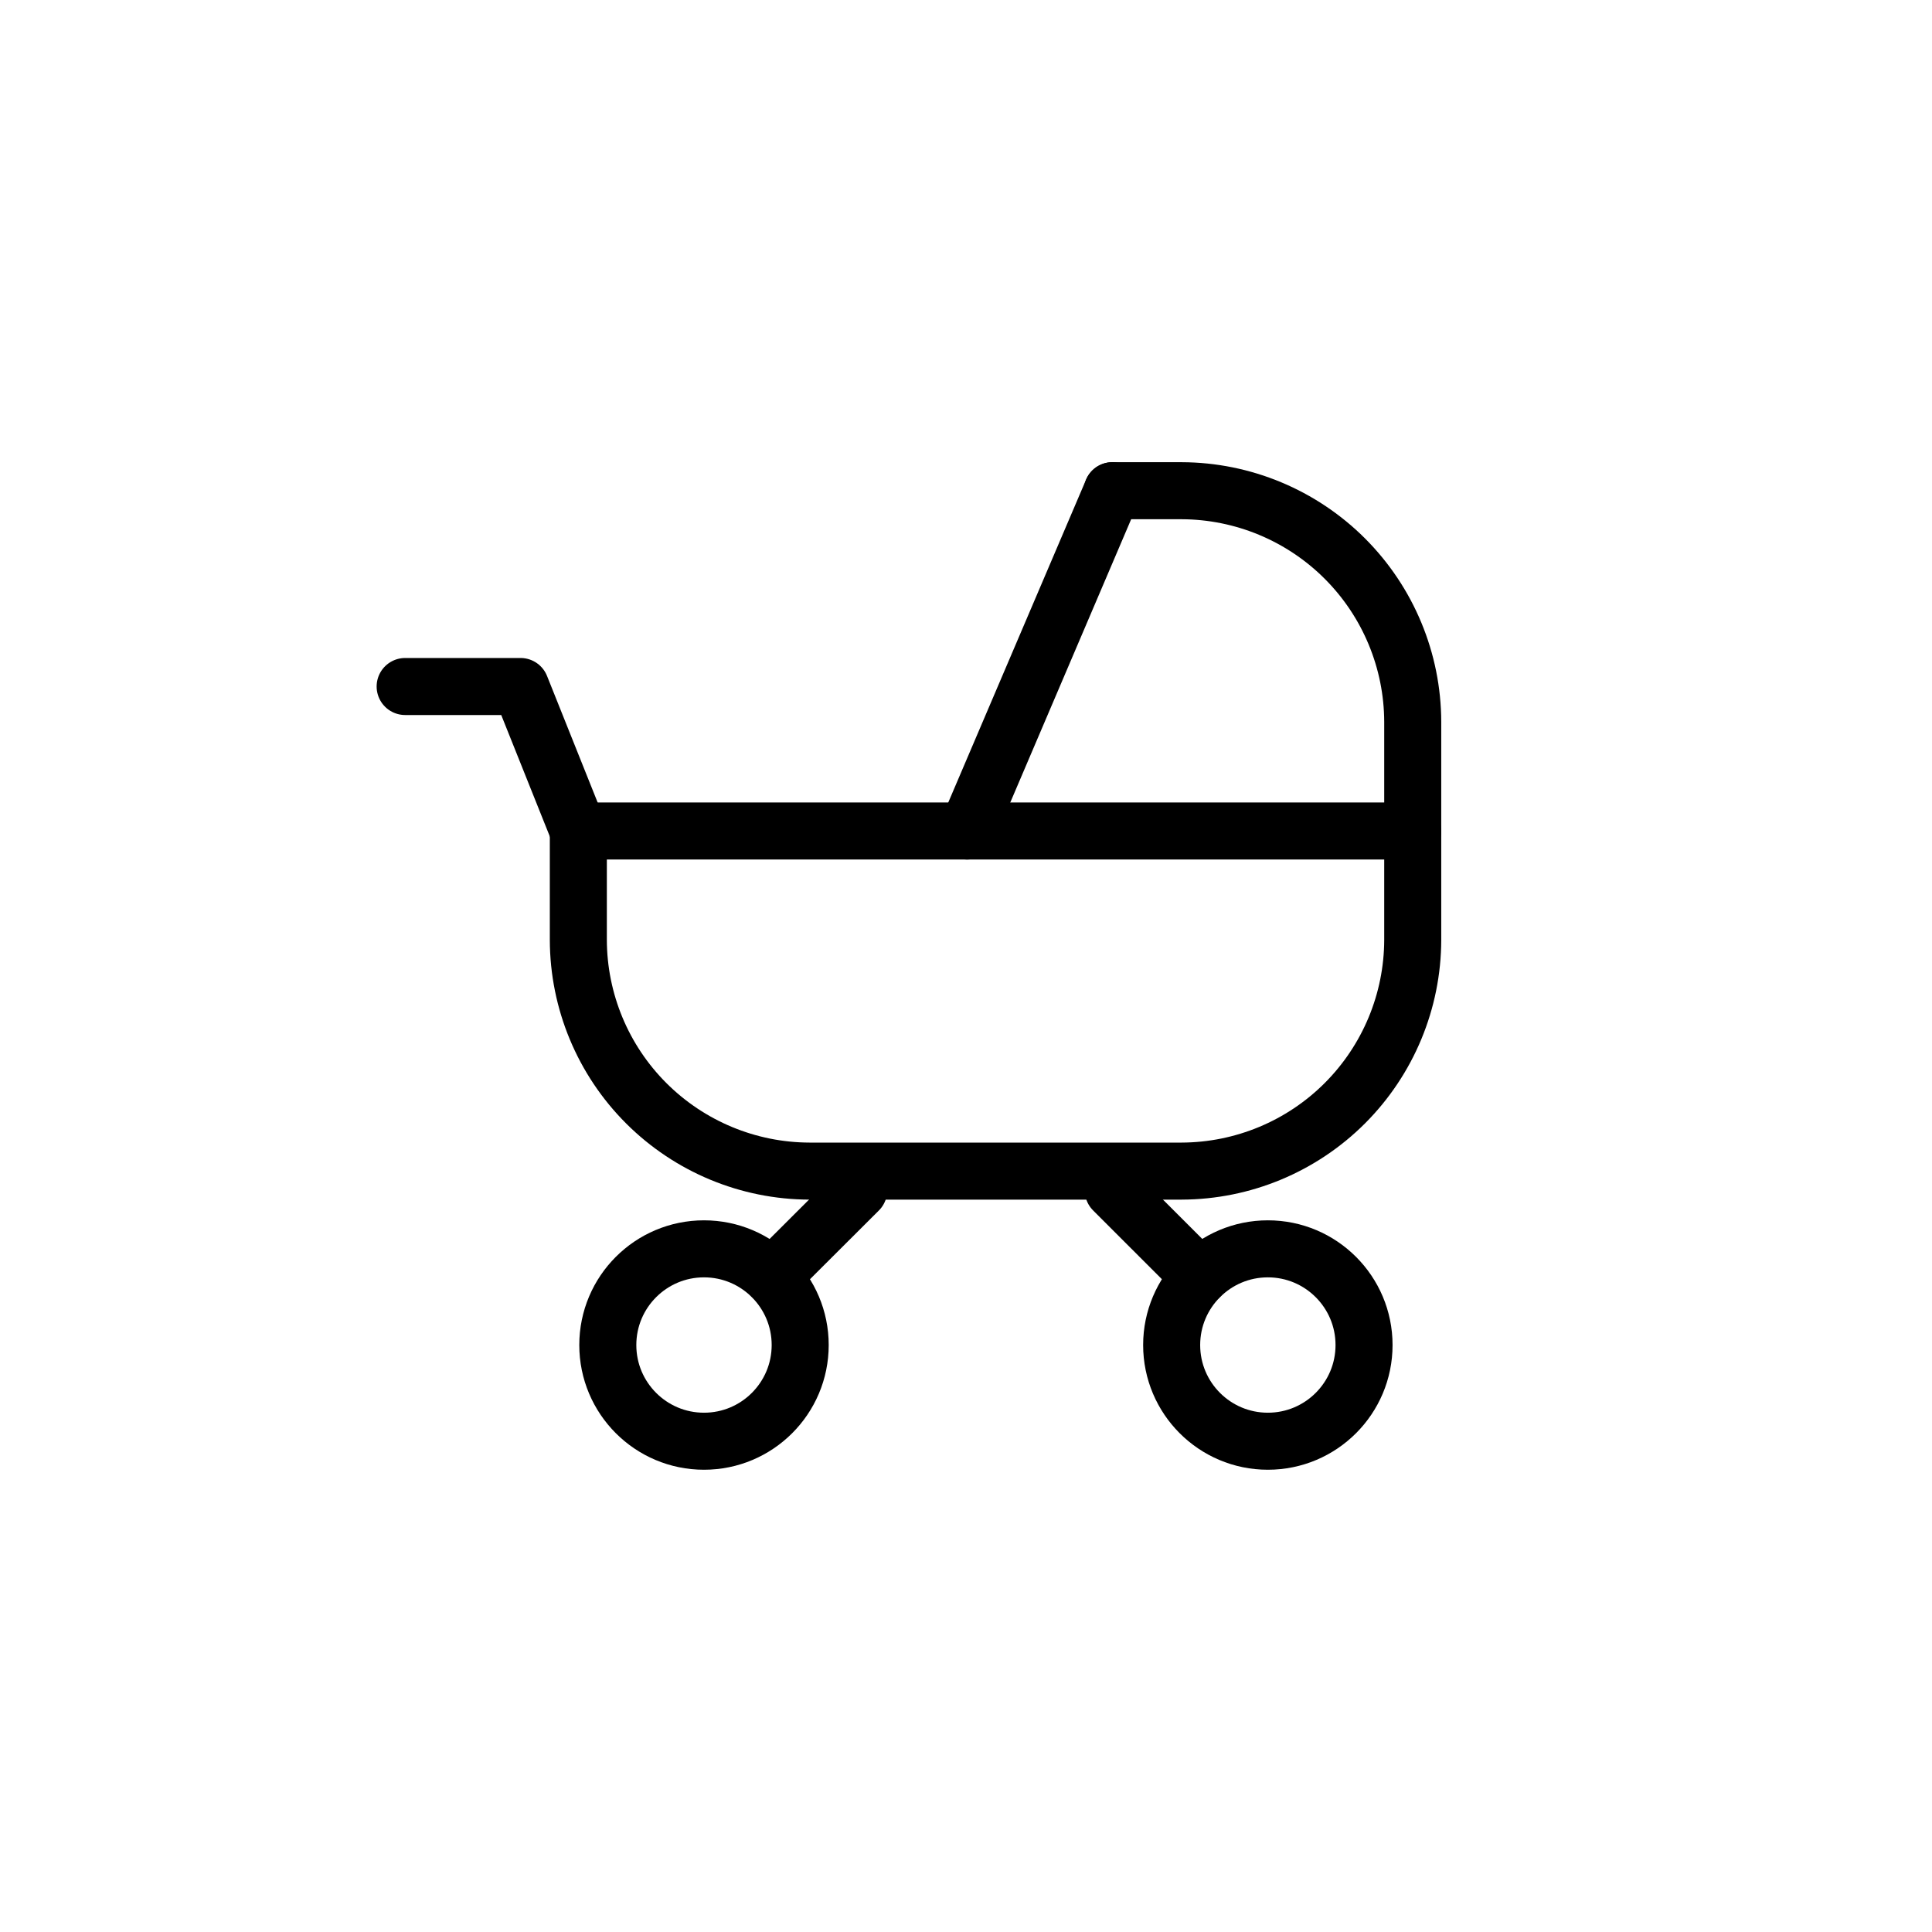
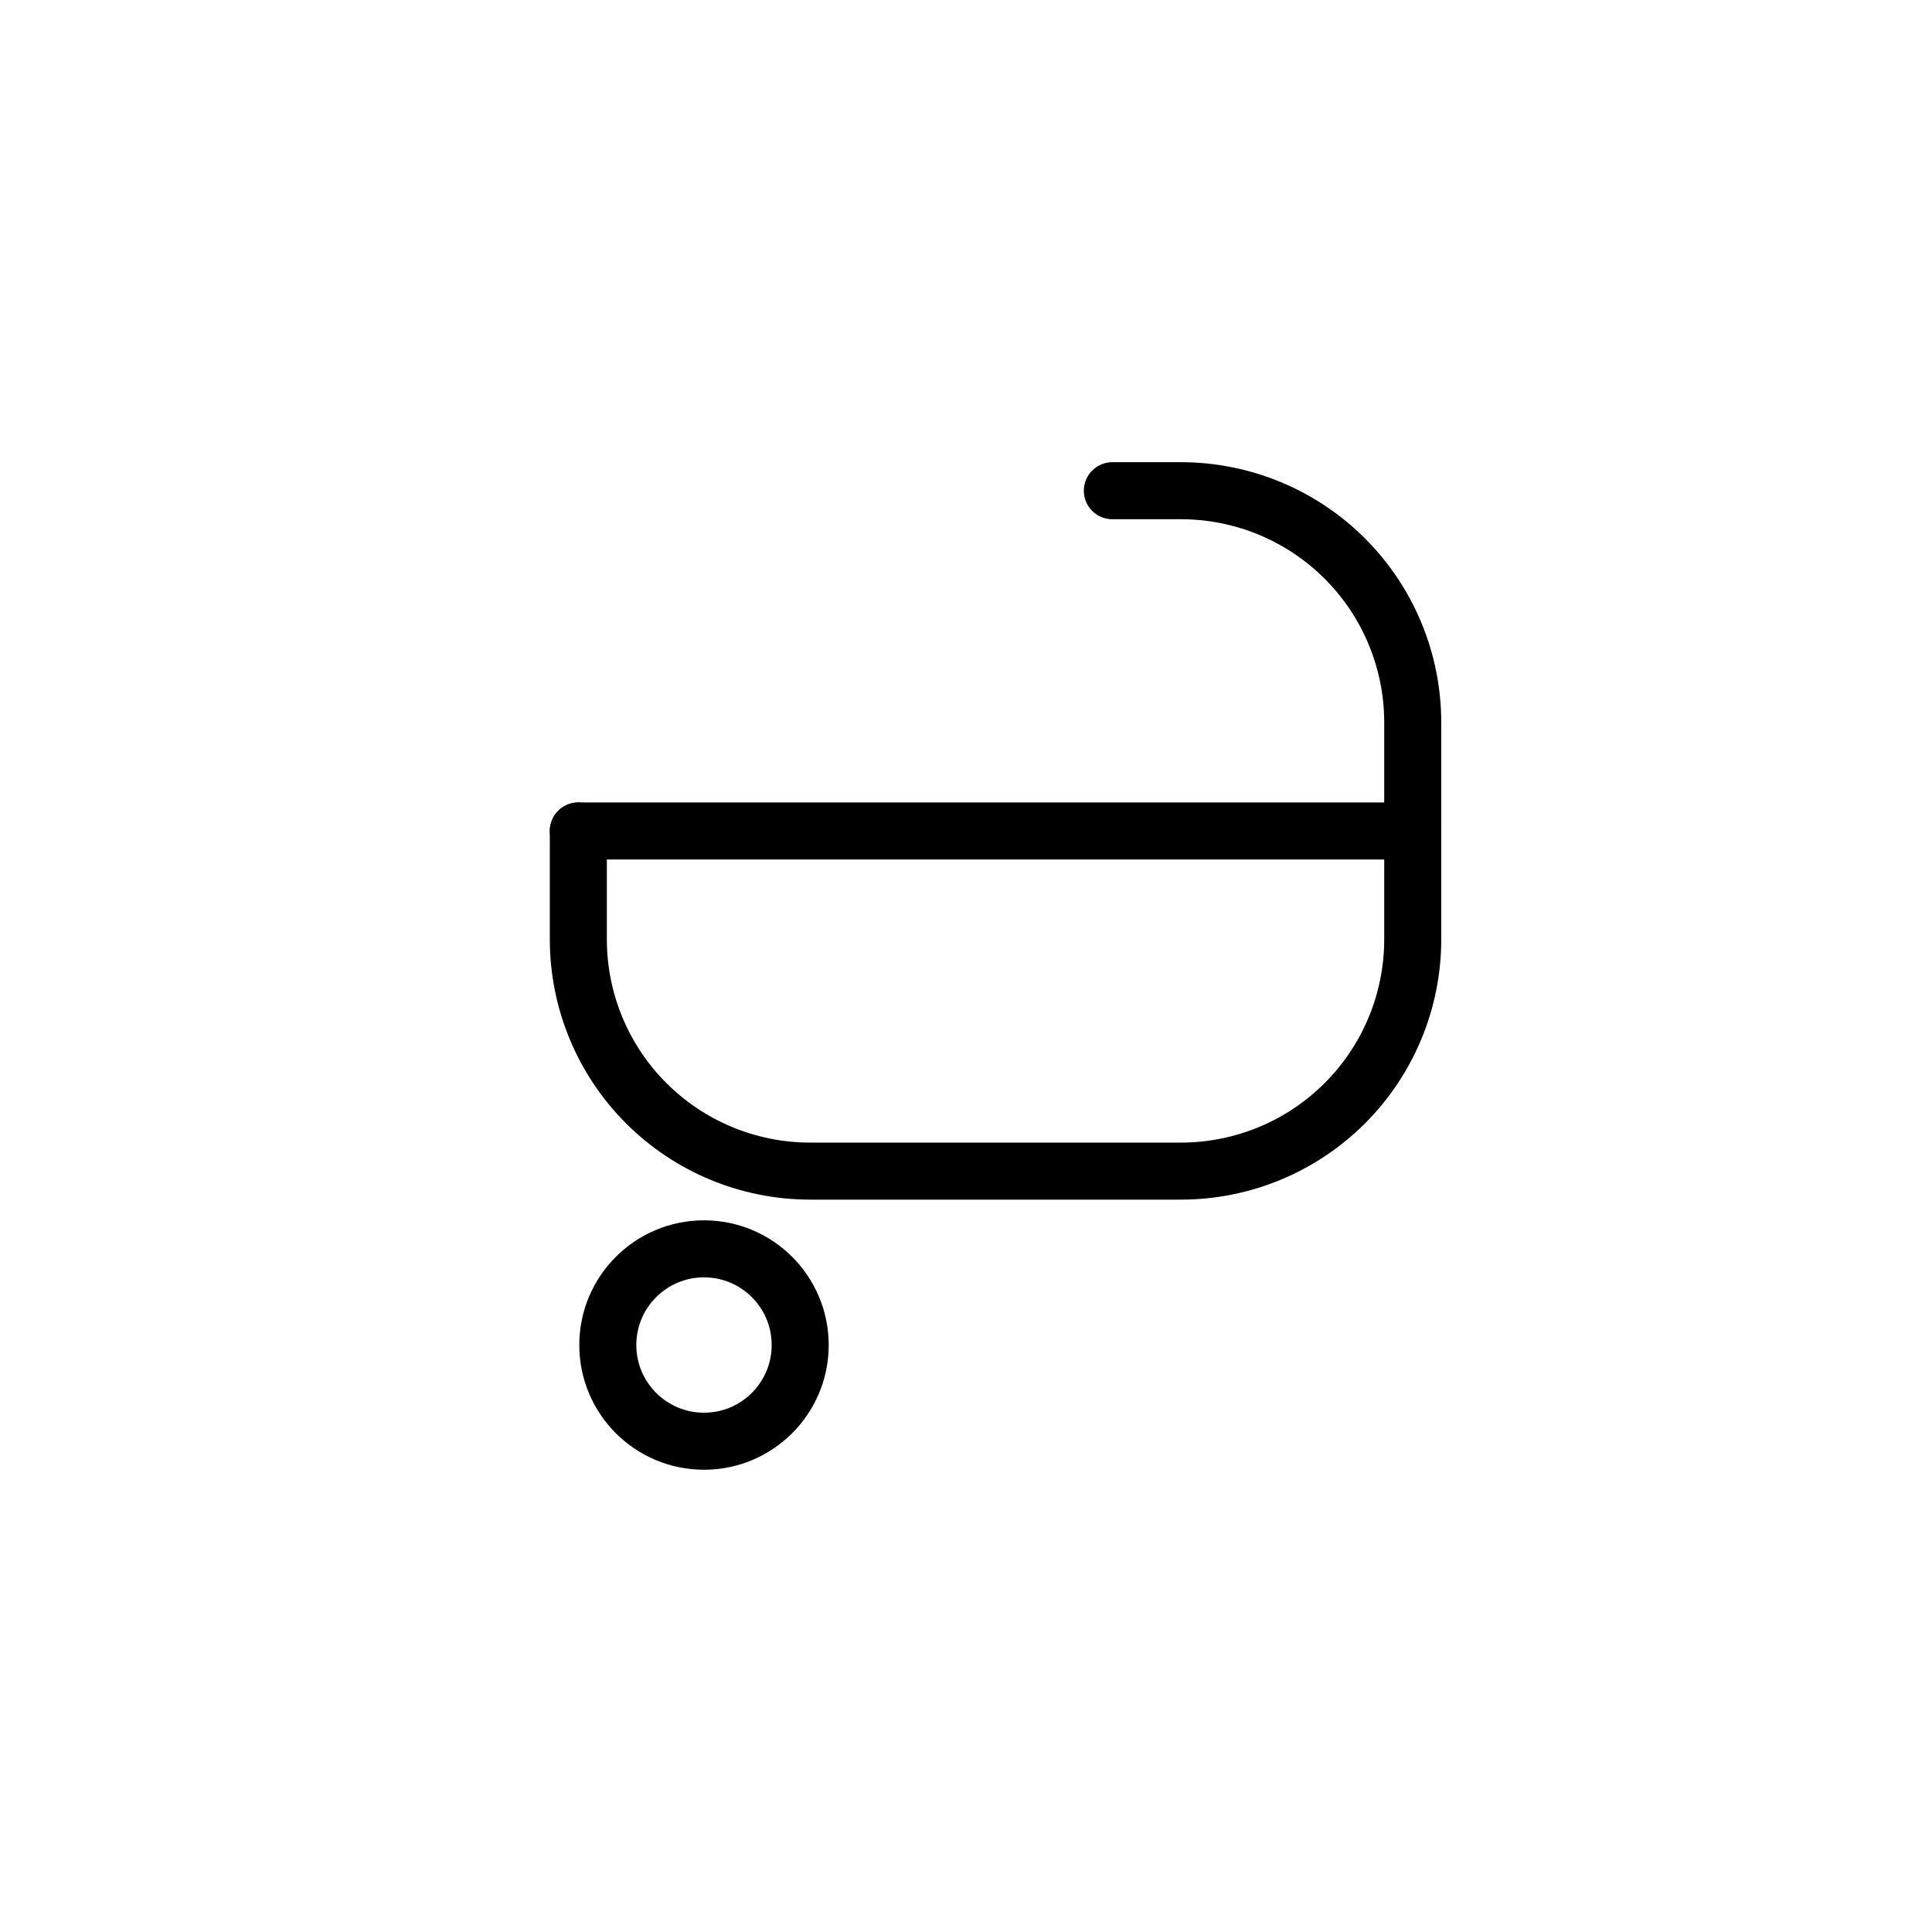
<svg xmlns="http://www.w3.org/2000/svg" width="800px" height="800px" version="1.1" viewBox="144 144 512 512">
  <g fill="none" stroke="#000000" stroke-linecap="round" stroke-linejoin="round" stroke-width="3">
    <path transform="matrix(5.038 0 0 5.038 148.09 148.09)" d="m29.61 42.9v5.731c0.008 3.222 1.291 6.311 3.57 8.589s5.368 3.563 8.59 3.571h19.58c3.221-0.011 6.307-1.296 8.584-3.574 2.276-2.279 3.559-5.365 3.567-8.586v-11.47c-0.008-3.221-1.29-6.307-3.567-8.586-2.277-2.278-5.363-3.563-8.584-3.574h-3.65" />
    <path transform="matrix(5.038 0 0 5.038 148.09 148.09)" d="m29.61 42.9h43.89" />
-     <path transform="matrix(5.038 0 0 5.038 148.09 148.09)" d="m57.7 25-7.64 17.9" />
-     <path transform="matrix(5.038 0 0 5.038 148.09 148.09)" d="m29.61 42.9-3.04-7.6h-6.07" />
-     <path transform="matrix(5.038 0 0 5.038 148.09 148.09)" d="m57.75 61.8 4.551 4.55" />
-     <path transform="matrix(5.038 0 0 5.038 148.09 148.09)" d="m70.94 69.94c0 2.795-2.266 5.06-5.06 5.06s-5.06-2.265-5.06-5.06c0-2.794 2.266-5.06 5.06-5.06s5.06 2.266 5.06 5.06" />
-     <path transform="matrix(5.038 0 0 5.038 148.09 148.09)" d="m44.36 61.8-4.56 4.55" />
    <path transform="matrix(5.038 0 0 5.038 148.09 148.09)" d="m41.28 69.94c0 2.795-2.266 5.06-5.06 5.06s-5.06-2.265-5.06-5.06c0-2.794 2.266-5.06 5.06-5.06s5.06 2.266 5.06 5.06" />
  </g>
</svg>